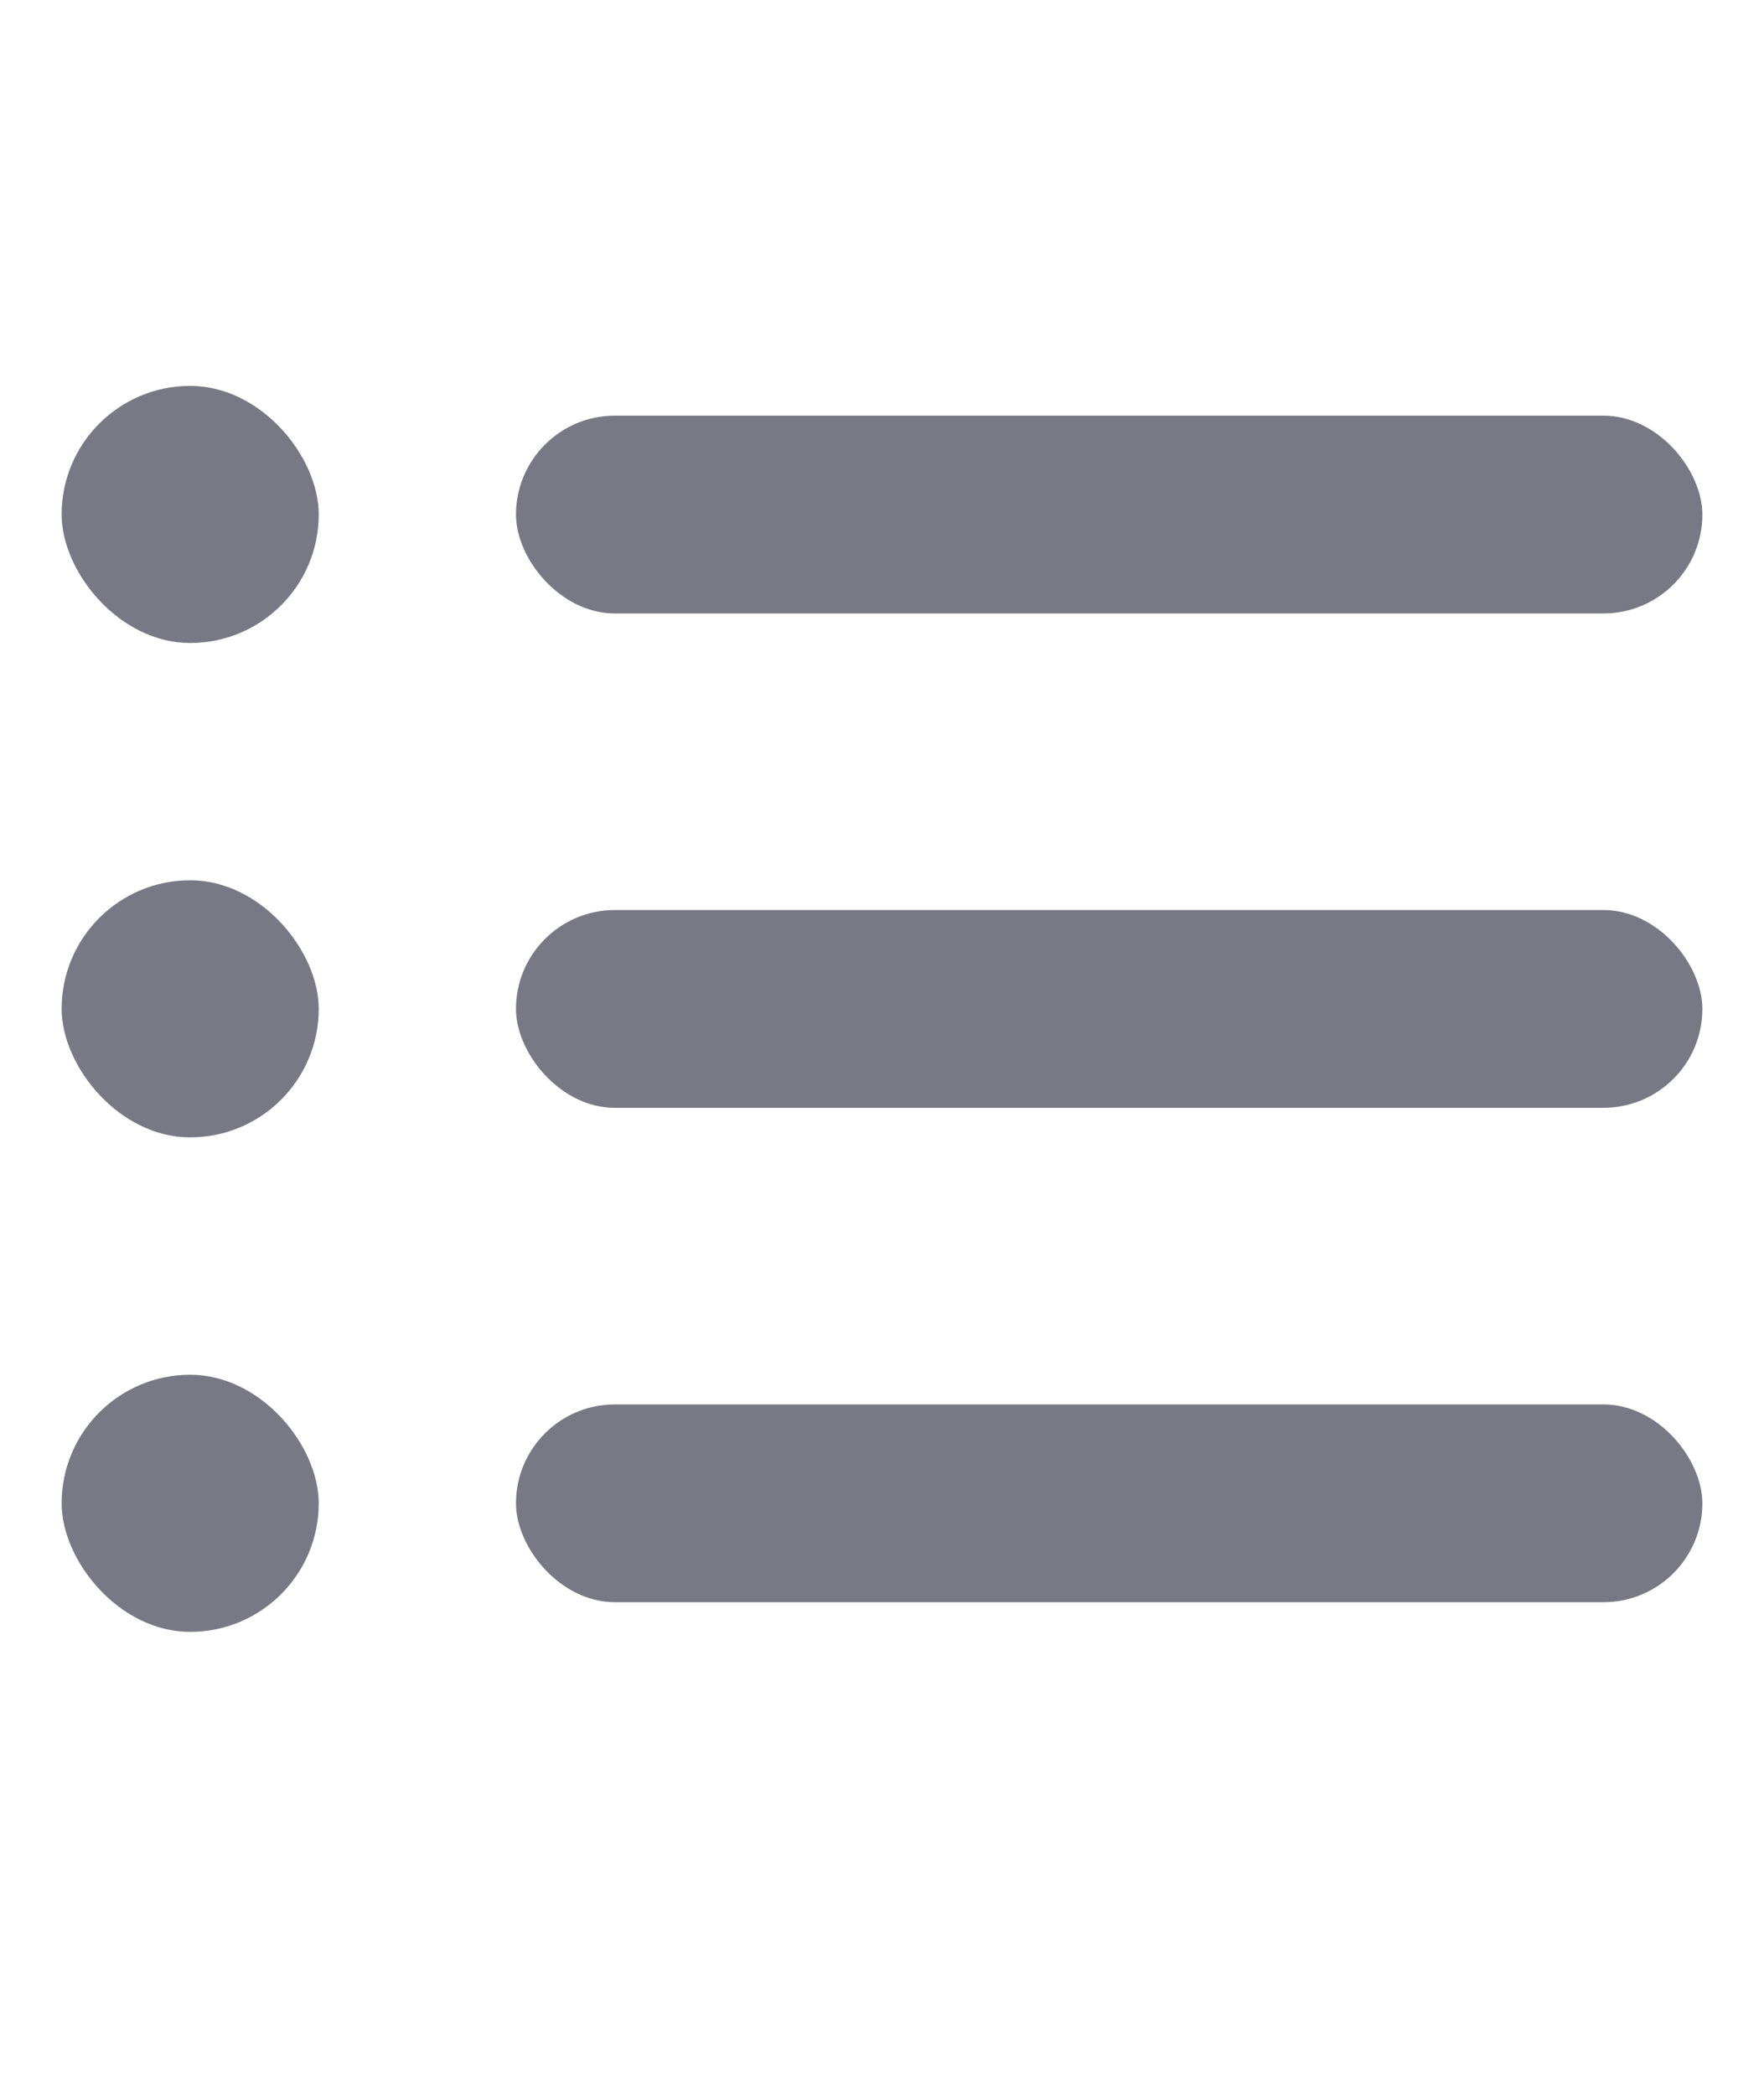
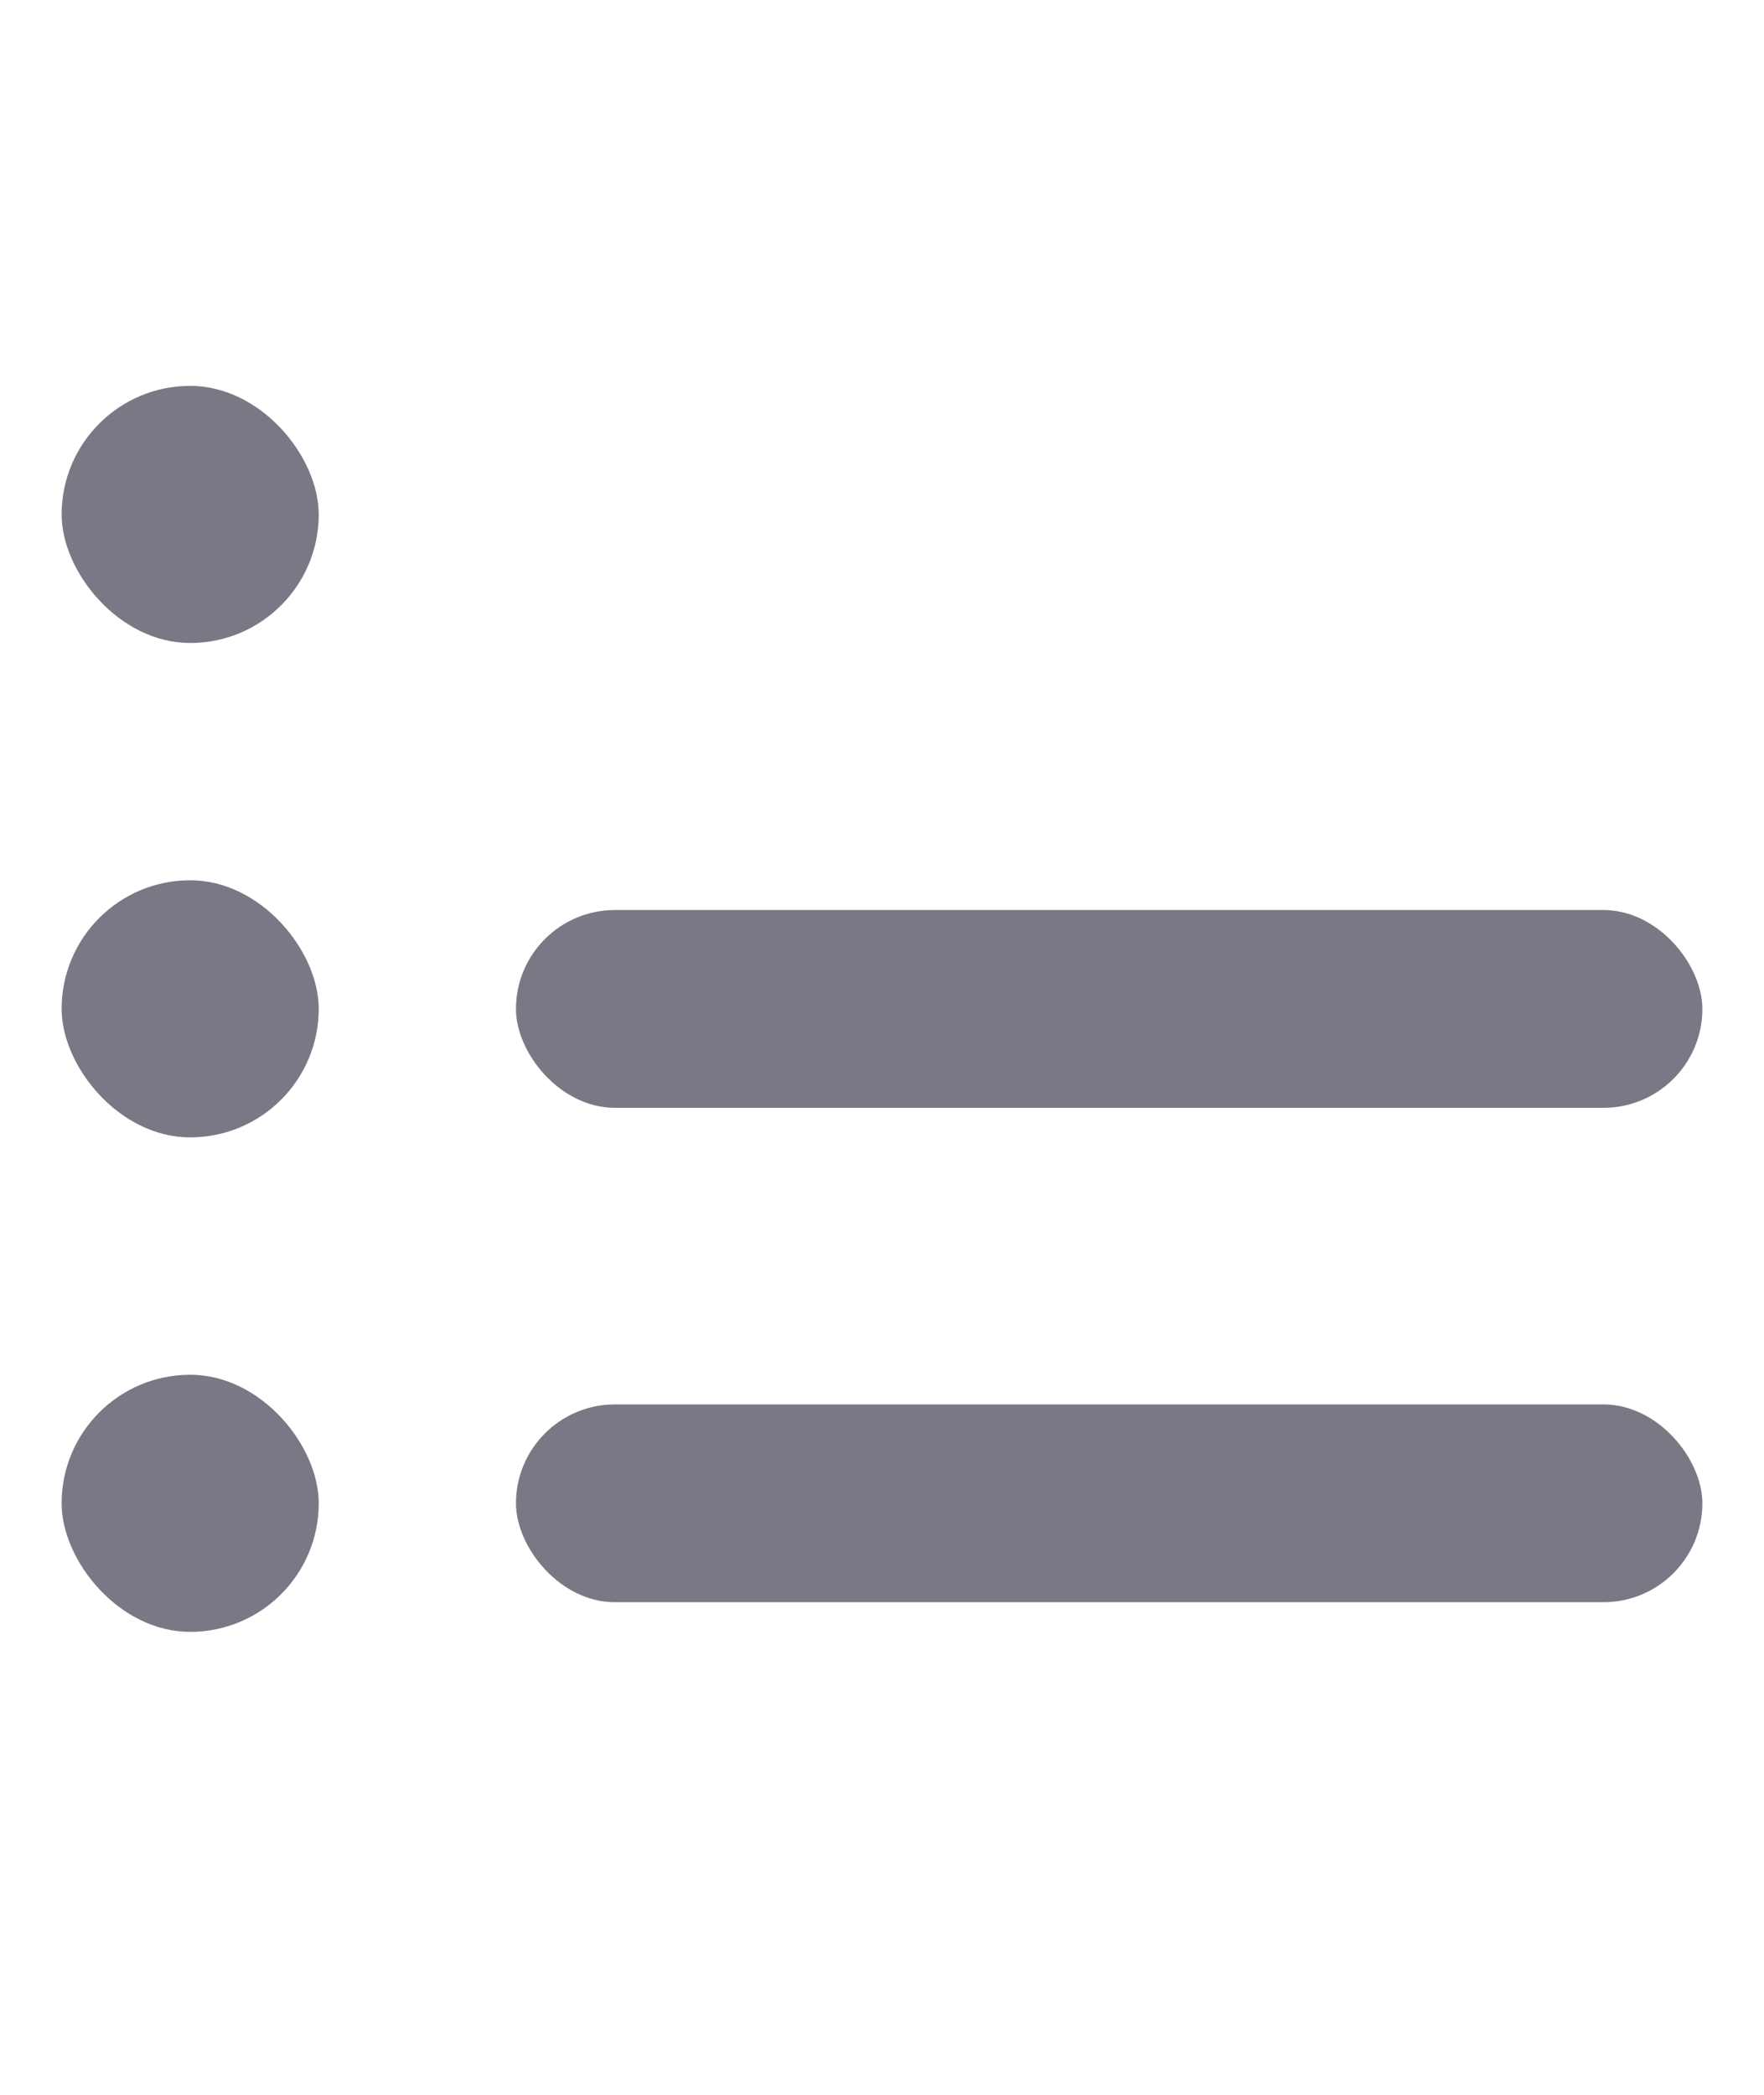
<svg xmlns="http://www.w3.org/2000/svg" width="16" height="19" viewBox="0 0 16 19" fill="none">
  <rect x="0.559" y="3.5" width="2.332" height="2.332" rx="1.166" fill="#797986" />
-   <rect x="4.68" y="3.77" width="10.761" height="1.794" rx="0.897" fill="#797986" />
  <rect x="0.559" y="7.984" width="2.332" height="2.332" rx="1.166" fill="#797986" />
  <rect x="4.68" y="8.254" width="10.761" height="1.794" rx="0.897" fill="#797986" />
  <rect x="0.559" y="12.469" width="2.332" height="2.332" rx="1.166" fill="#797986" />
  <rect x="4.68" y="12.738" width="10.761" height="1.794" rx="0.897" fill="#797986" />
</svg>